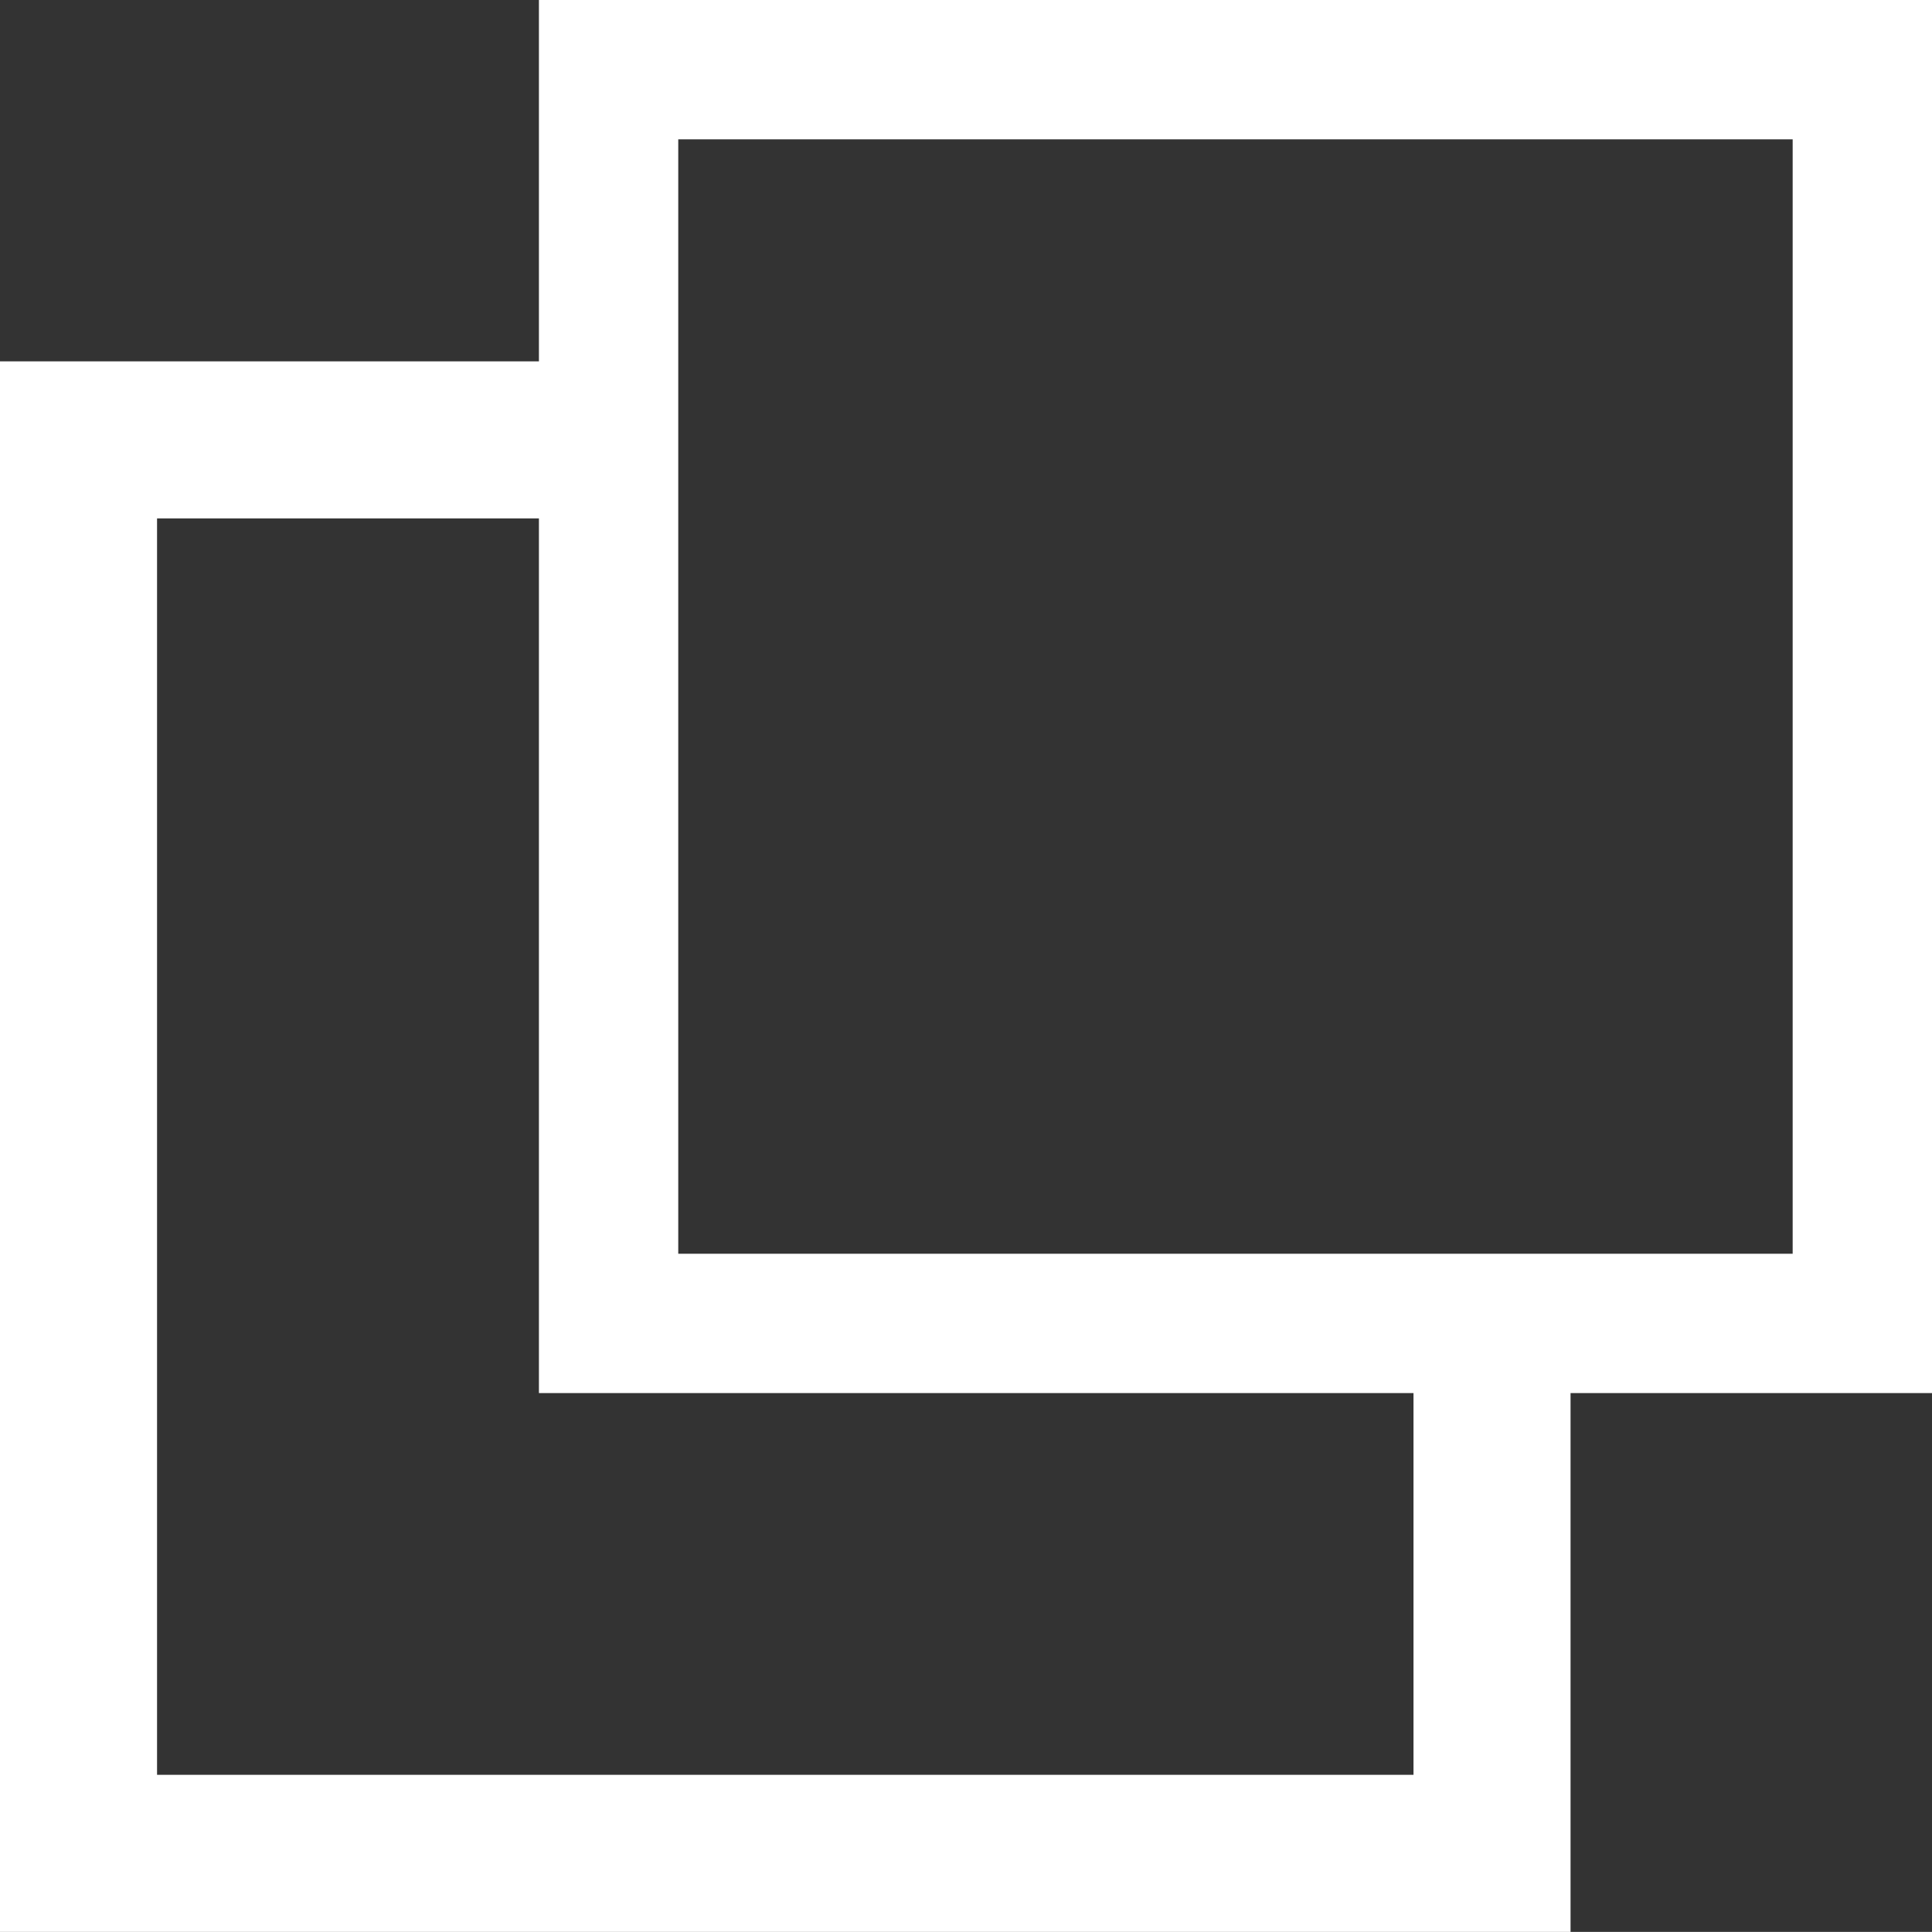
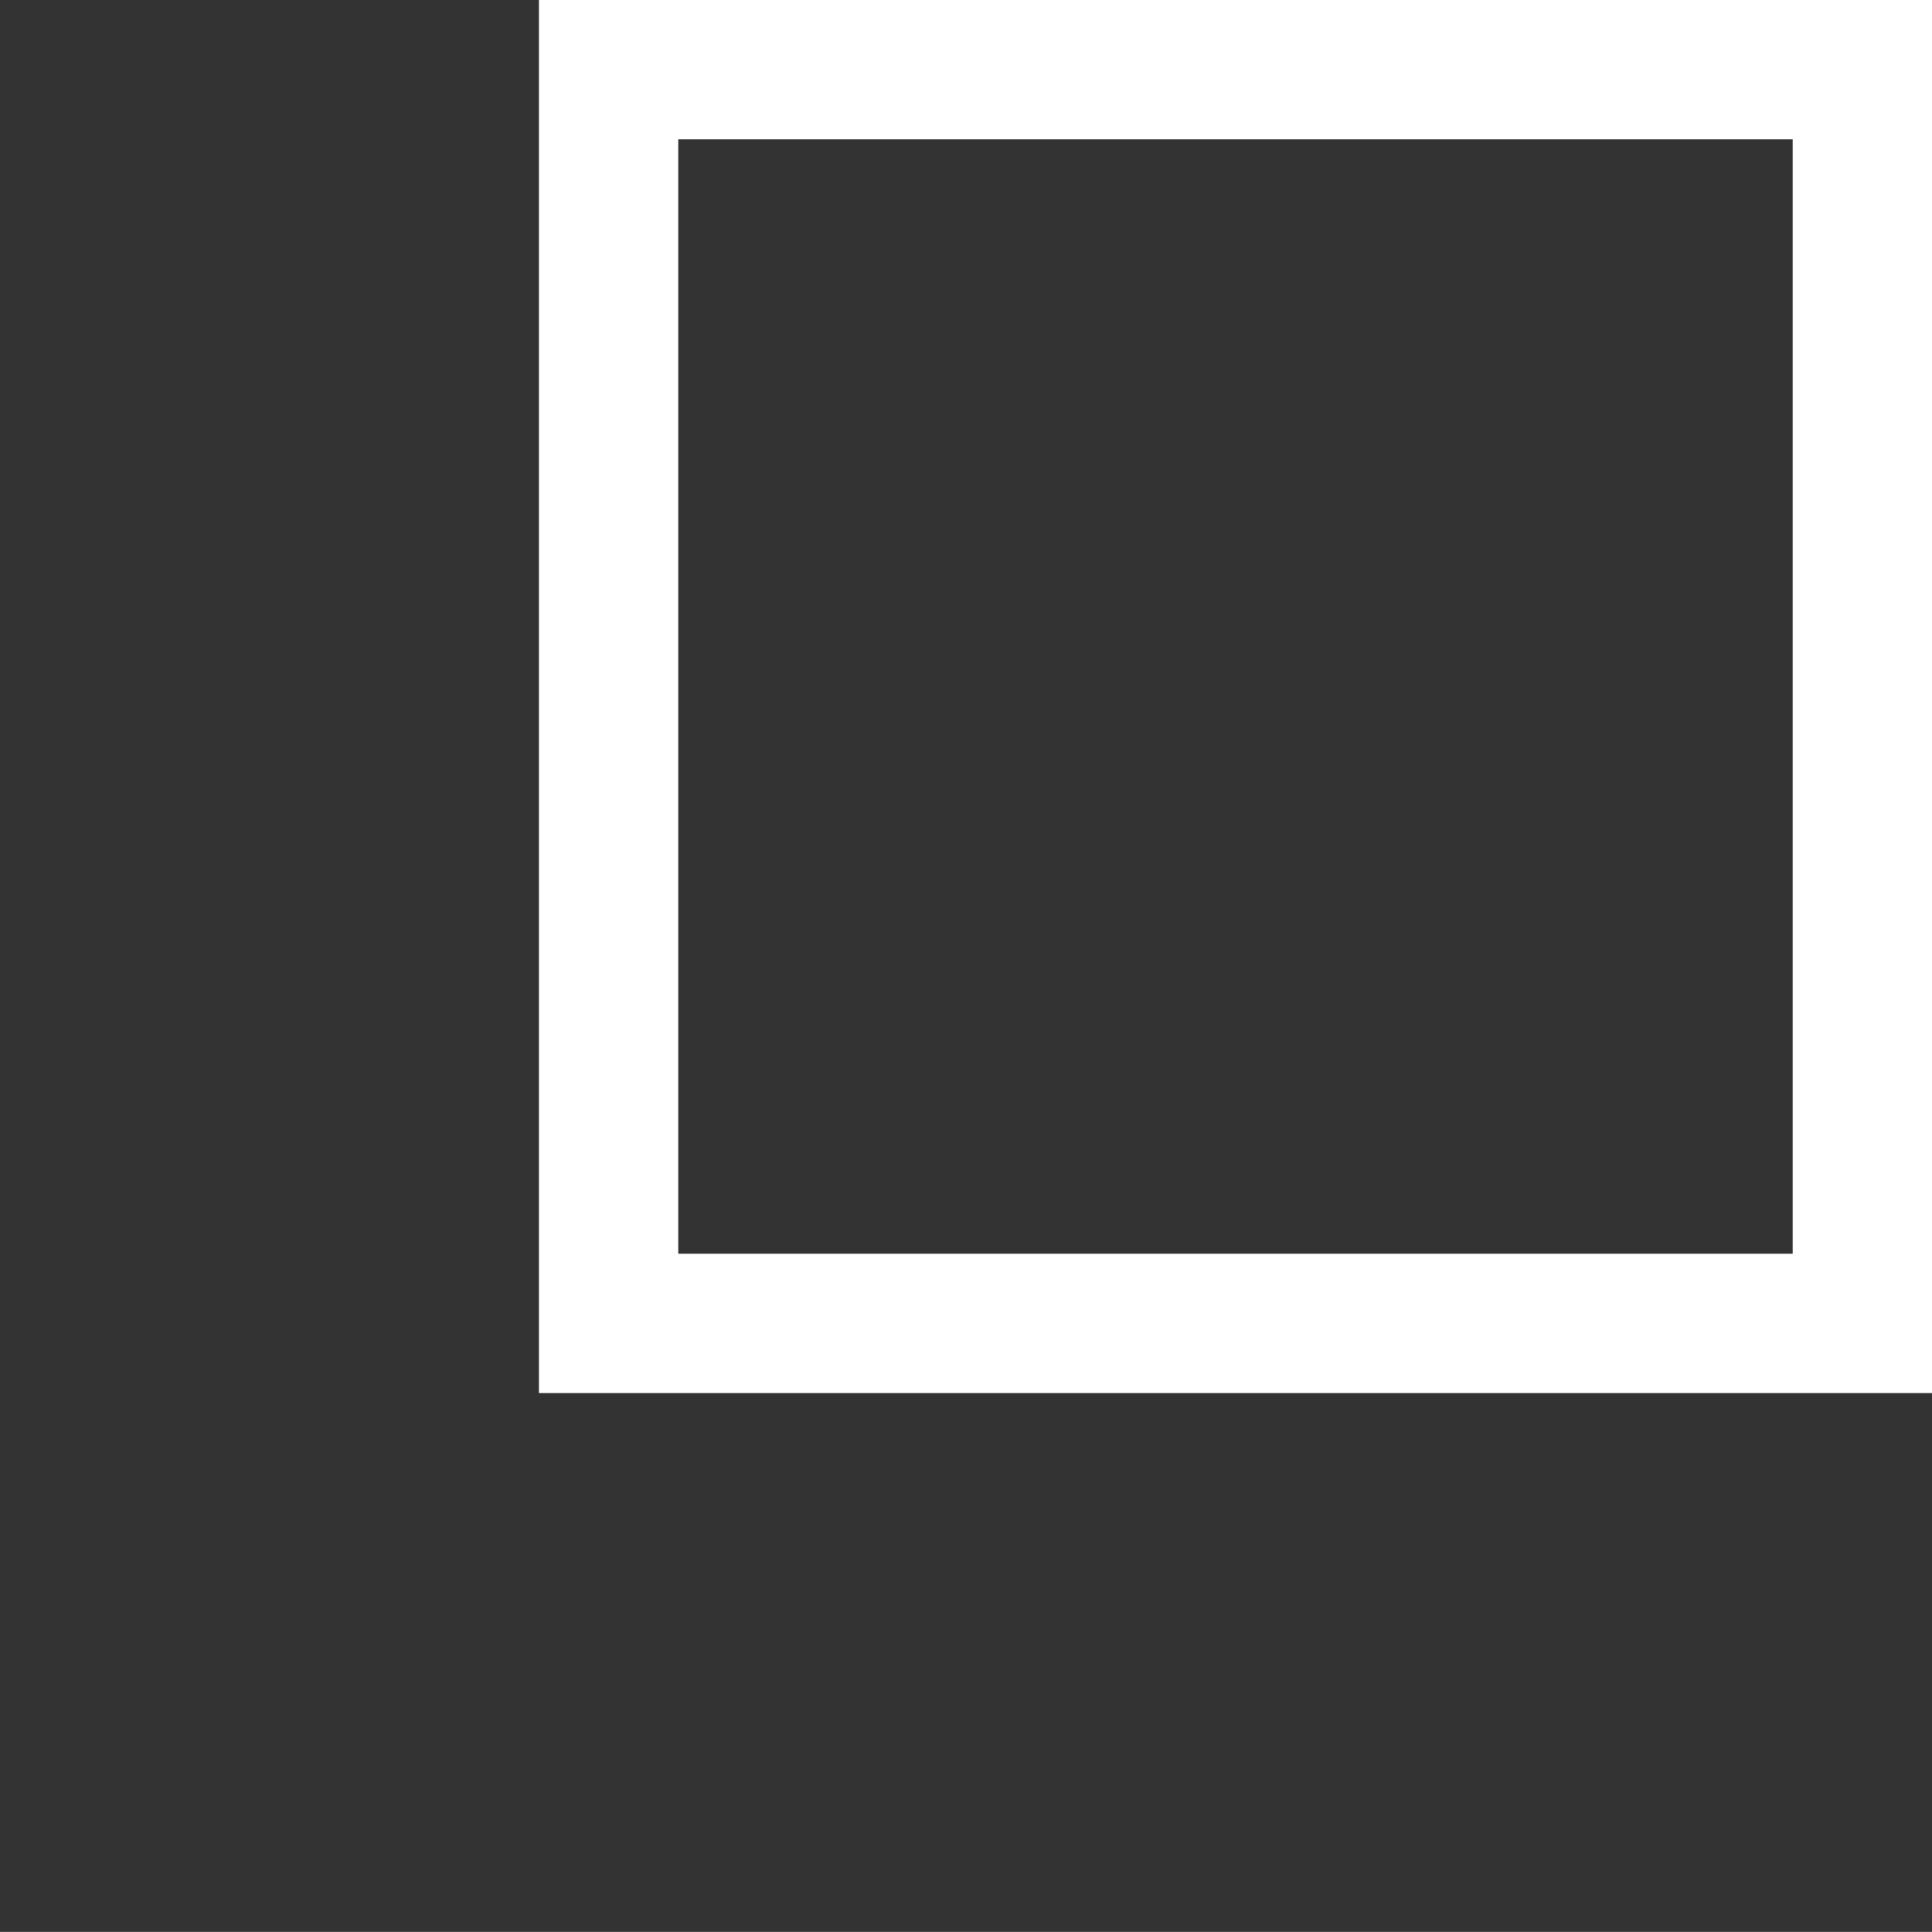
<svg xmlns="http://www.w3.org/2000/svg" width="17.222" height="17.221" viewBox="0 0 17.222 17.221">
  <rect x="0" y="0" width="17.222" height="17.221" fill="#333333" stroke="none" />
  <g id="Group_19342" data-name="Group 19342" transform="translate(-1769.715)">
    <g id="Group_17024" data-name="Group 17024" transform="translate(1415.642 0)">
-       <path id="Subtraction_1" data-name="Subtraction 1" d="M14,14H0V0H5.6V1.4H1.4V12.6H12.6V8.4H14V14Z" transform="translate(354.073 3.221)" fill="#fff" />
      <path id="パス_2_-_アウトライン" data-name="パス 2 - アウトライン" d="M1.242,1.242v9.934h9.934V1.242H1.242M0,0H12.418V12.418H0Z" transform="translate(358.877)" fill="#fff" />
    </g>
  </g>
</svg>